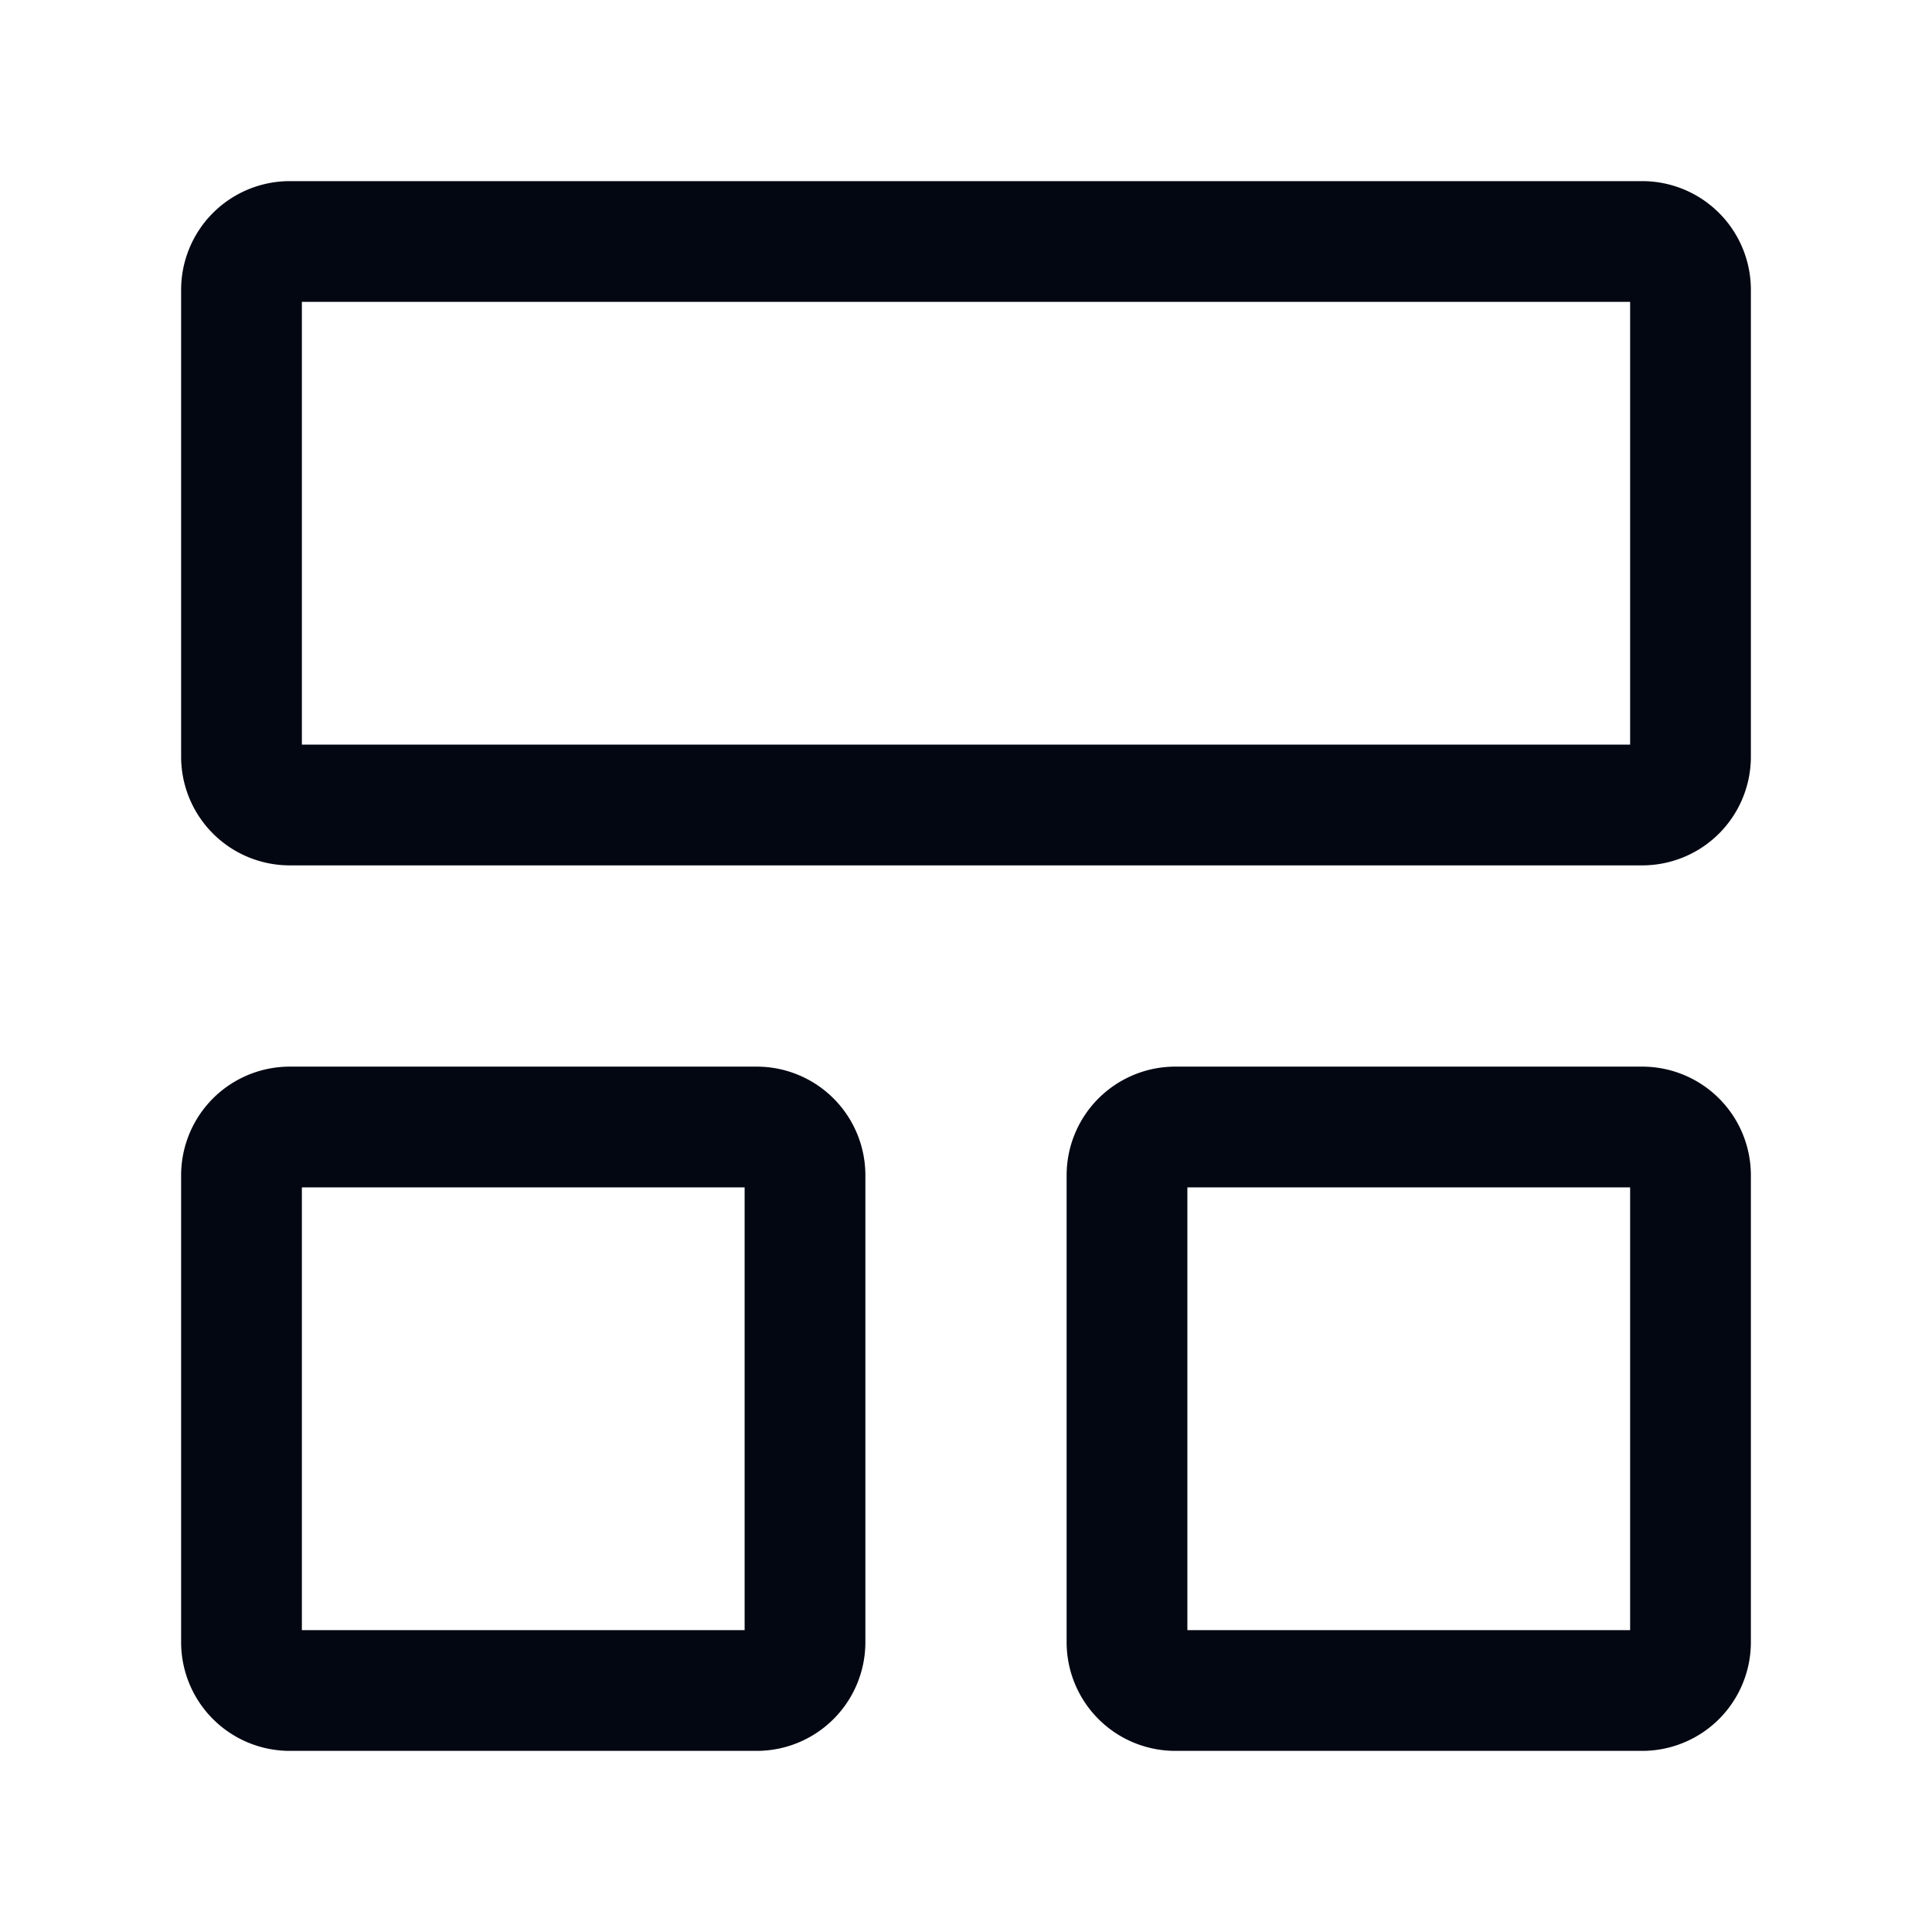
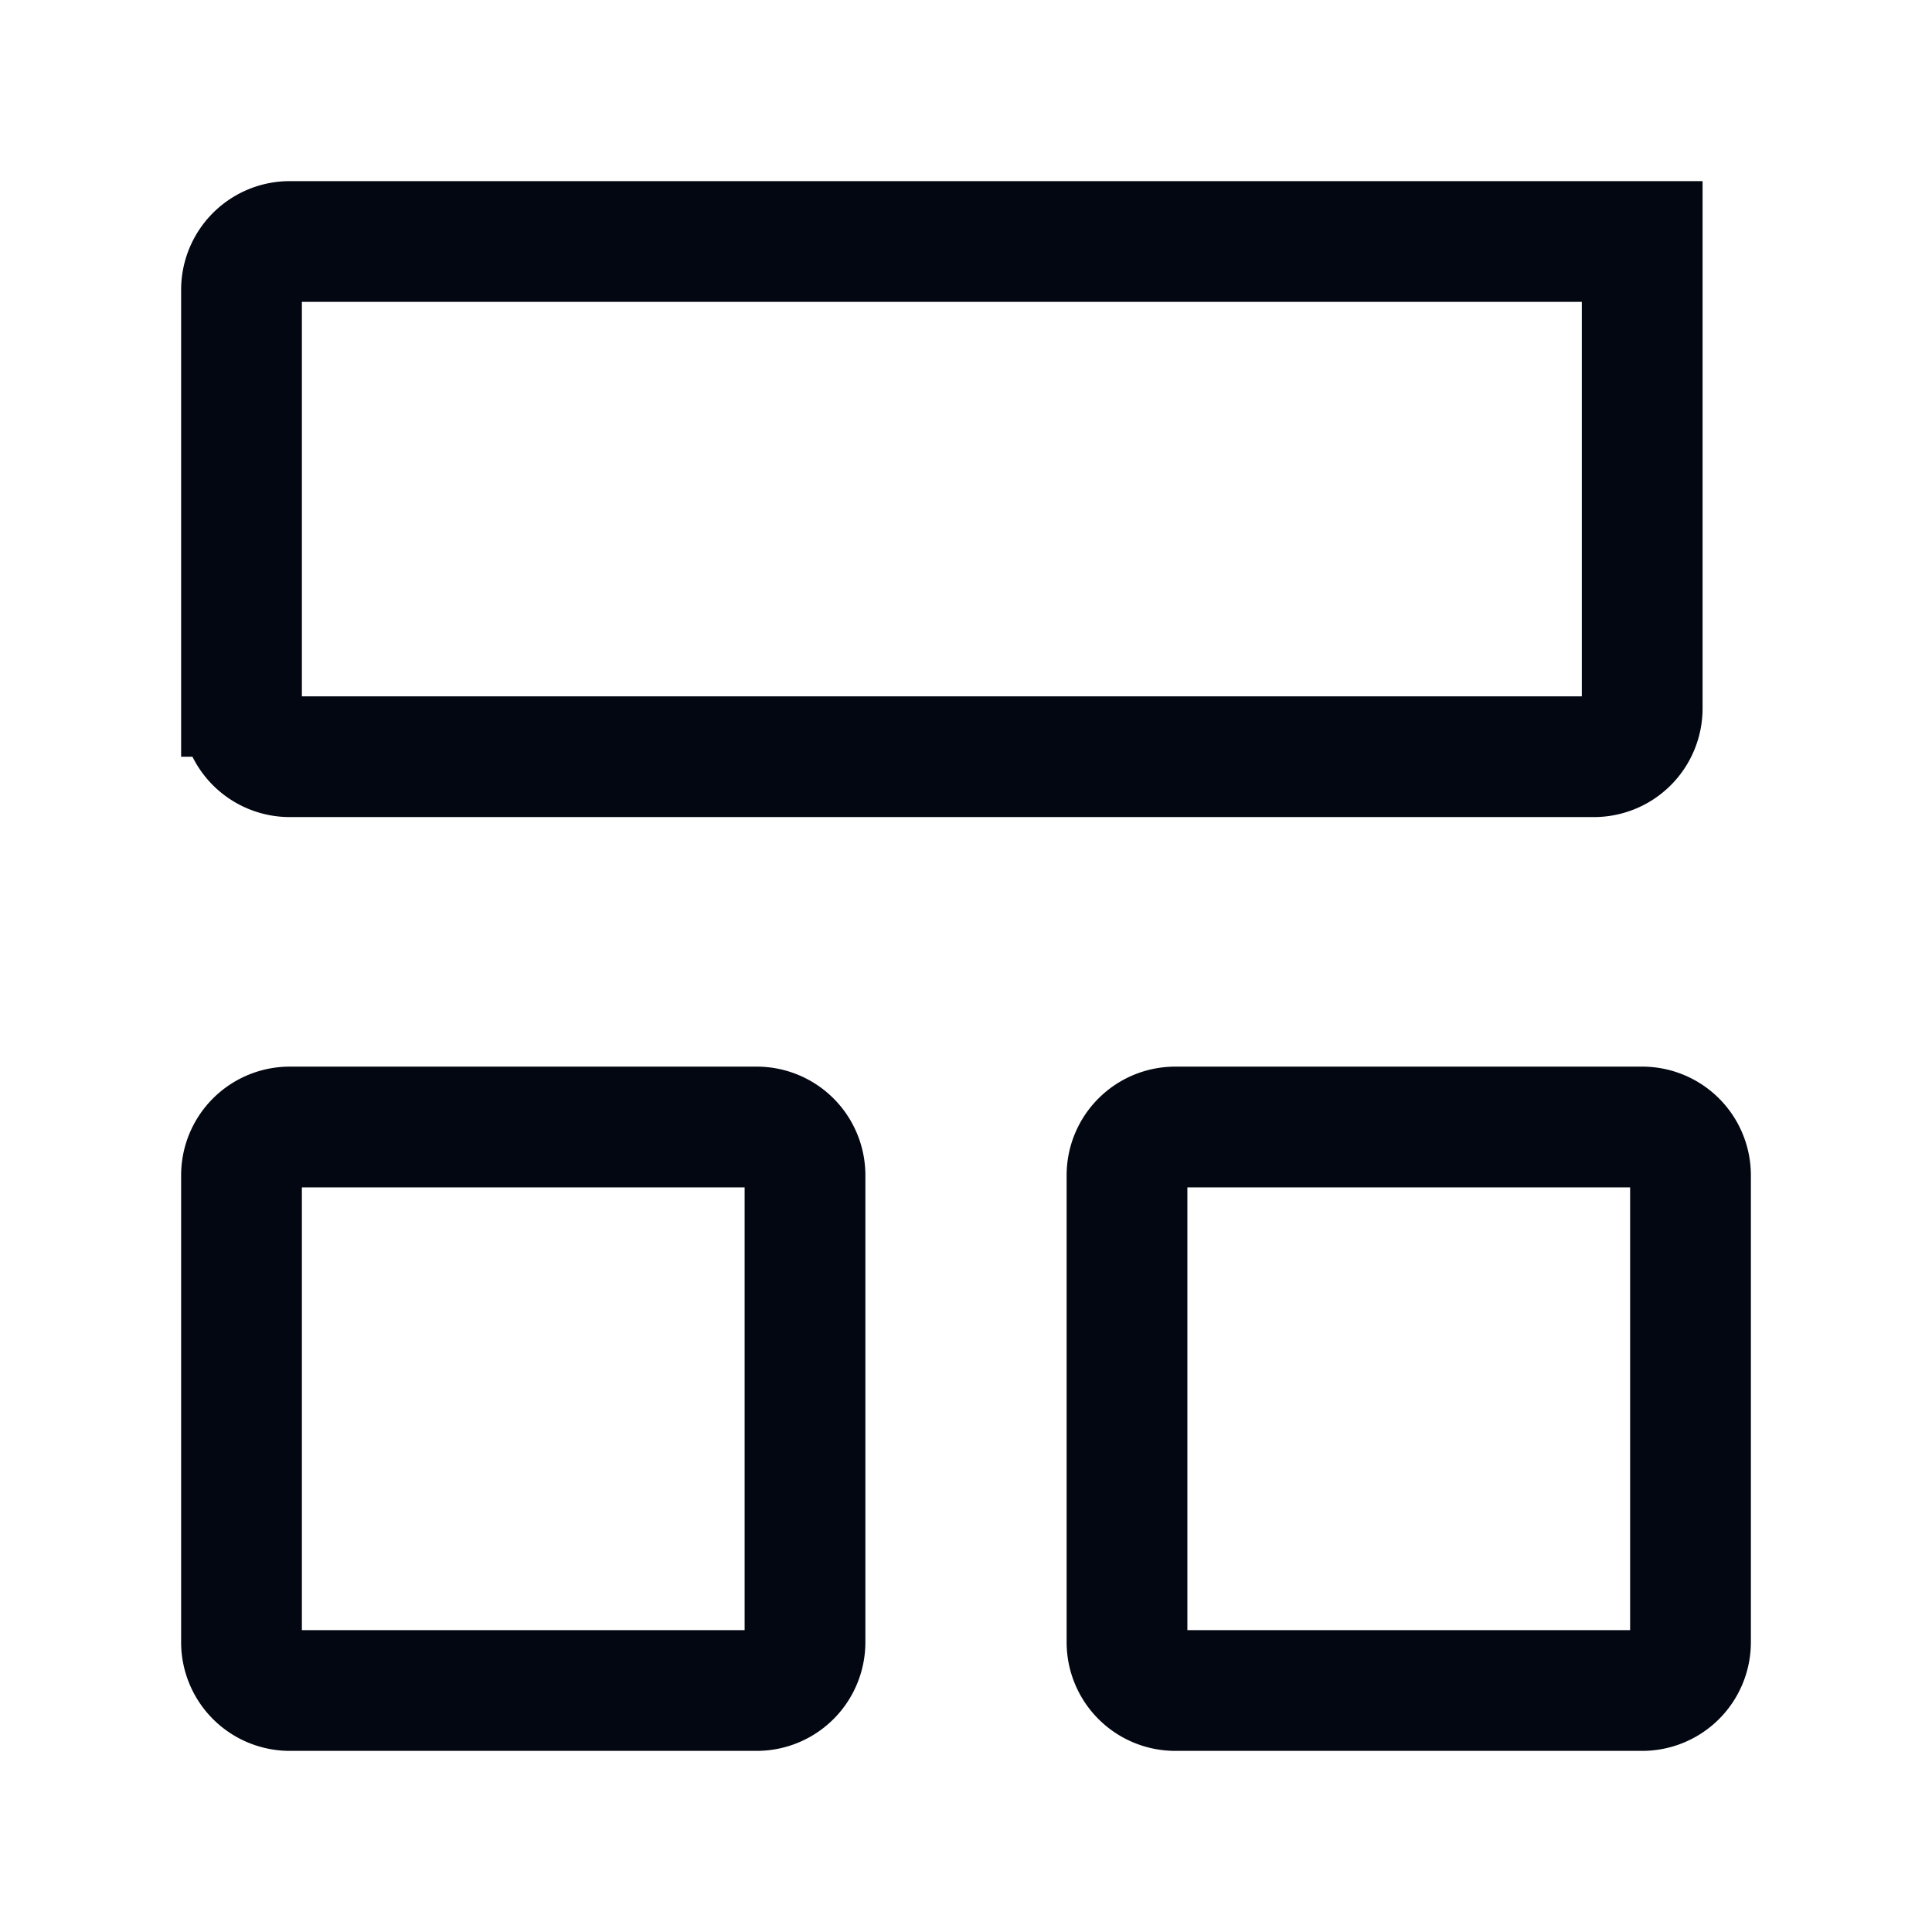
<svg xmlns="http://www.w3.org/2000/svg" width="24" height="24" viewBox="0 0 24 24">
-   <path fill="none" stroke="#030712" stroke-width="1.5" d="M3 9.4V3.6a.6.6 0 0 1 .6-.6h16.8a.6.6 0 0 1 .6.6v5.8a.6.6 0 0 1-.6.6H3.6a.6.6 0 0 1-.6-.6Zm11 11v-5.8a.6.6 0 0 1 .6-.6h5.8a.6.6 0 0 1 .6.6v5.8a.6.6 0 0 1-.6.6h-5.8a.6.6 0 0 1-.6-.6Zm-11 0v-5.8a.6.6 0 0 1 .6-.6h5.8a.6.6 0 0 1 .6.6v5.8a.6.6 0 0 1-.6.6H3.6a.6.6 0 0 1-.6-.6Z" />
+   <path fill="none" stroke="#030712" stroke-width="1.5" d="M3 9.4V3.6a.6.6 0 0 1 .6-.6h16.8v5.8a.6.6 0 0 1-.6.6H3.6a.6.6 0 0 1-.6-.6Zm11 11v-5.8a.6.6 0 0 1 .6-.6h5.8a.6.6 0 0 1 .6.6v5.8a.6.6 0 0 1-.6.6h-5.8a.6.6 0 0 1-.6-.6Zm-11 0v-5.8a.6.6 0 0 1 .6-.6h5.8a.6.6 0 0 1 .6.6v5.8a.6.6 0 0 1-.6.6H3.6a.6.6 0 0 1-.6-.6Z" />
</svg>